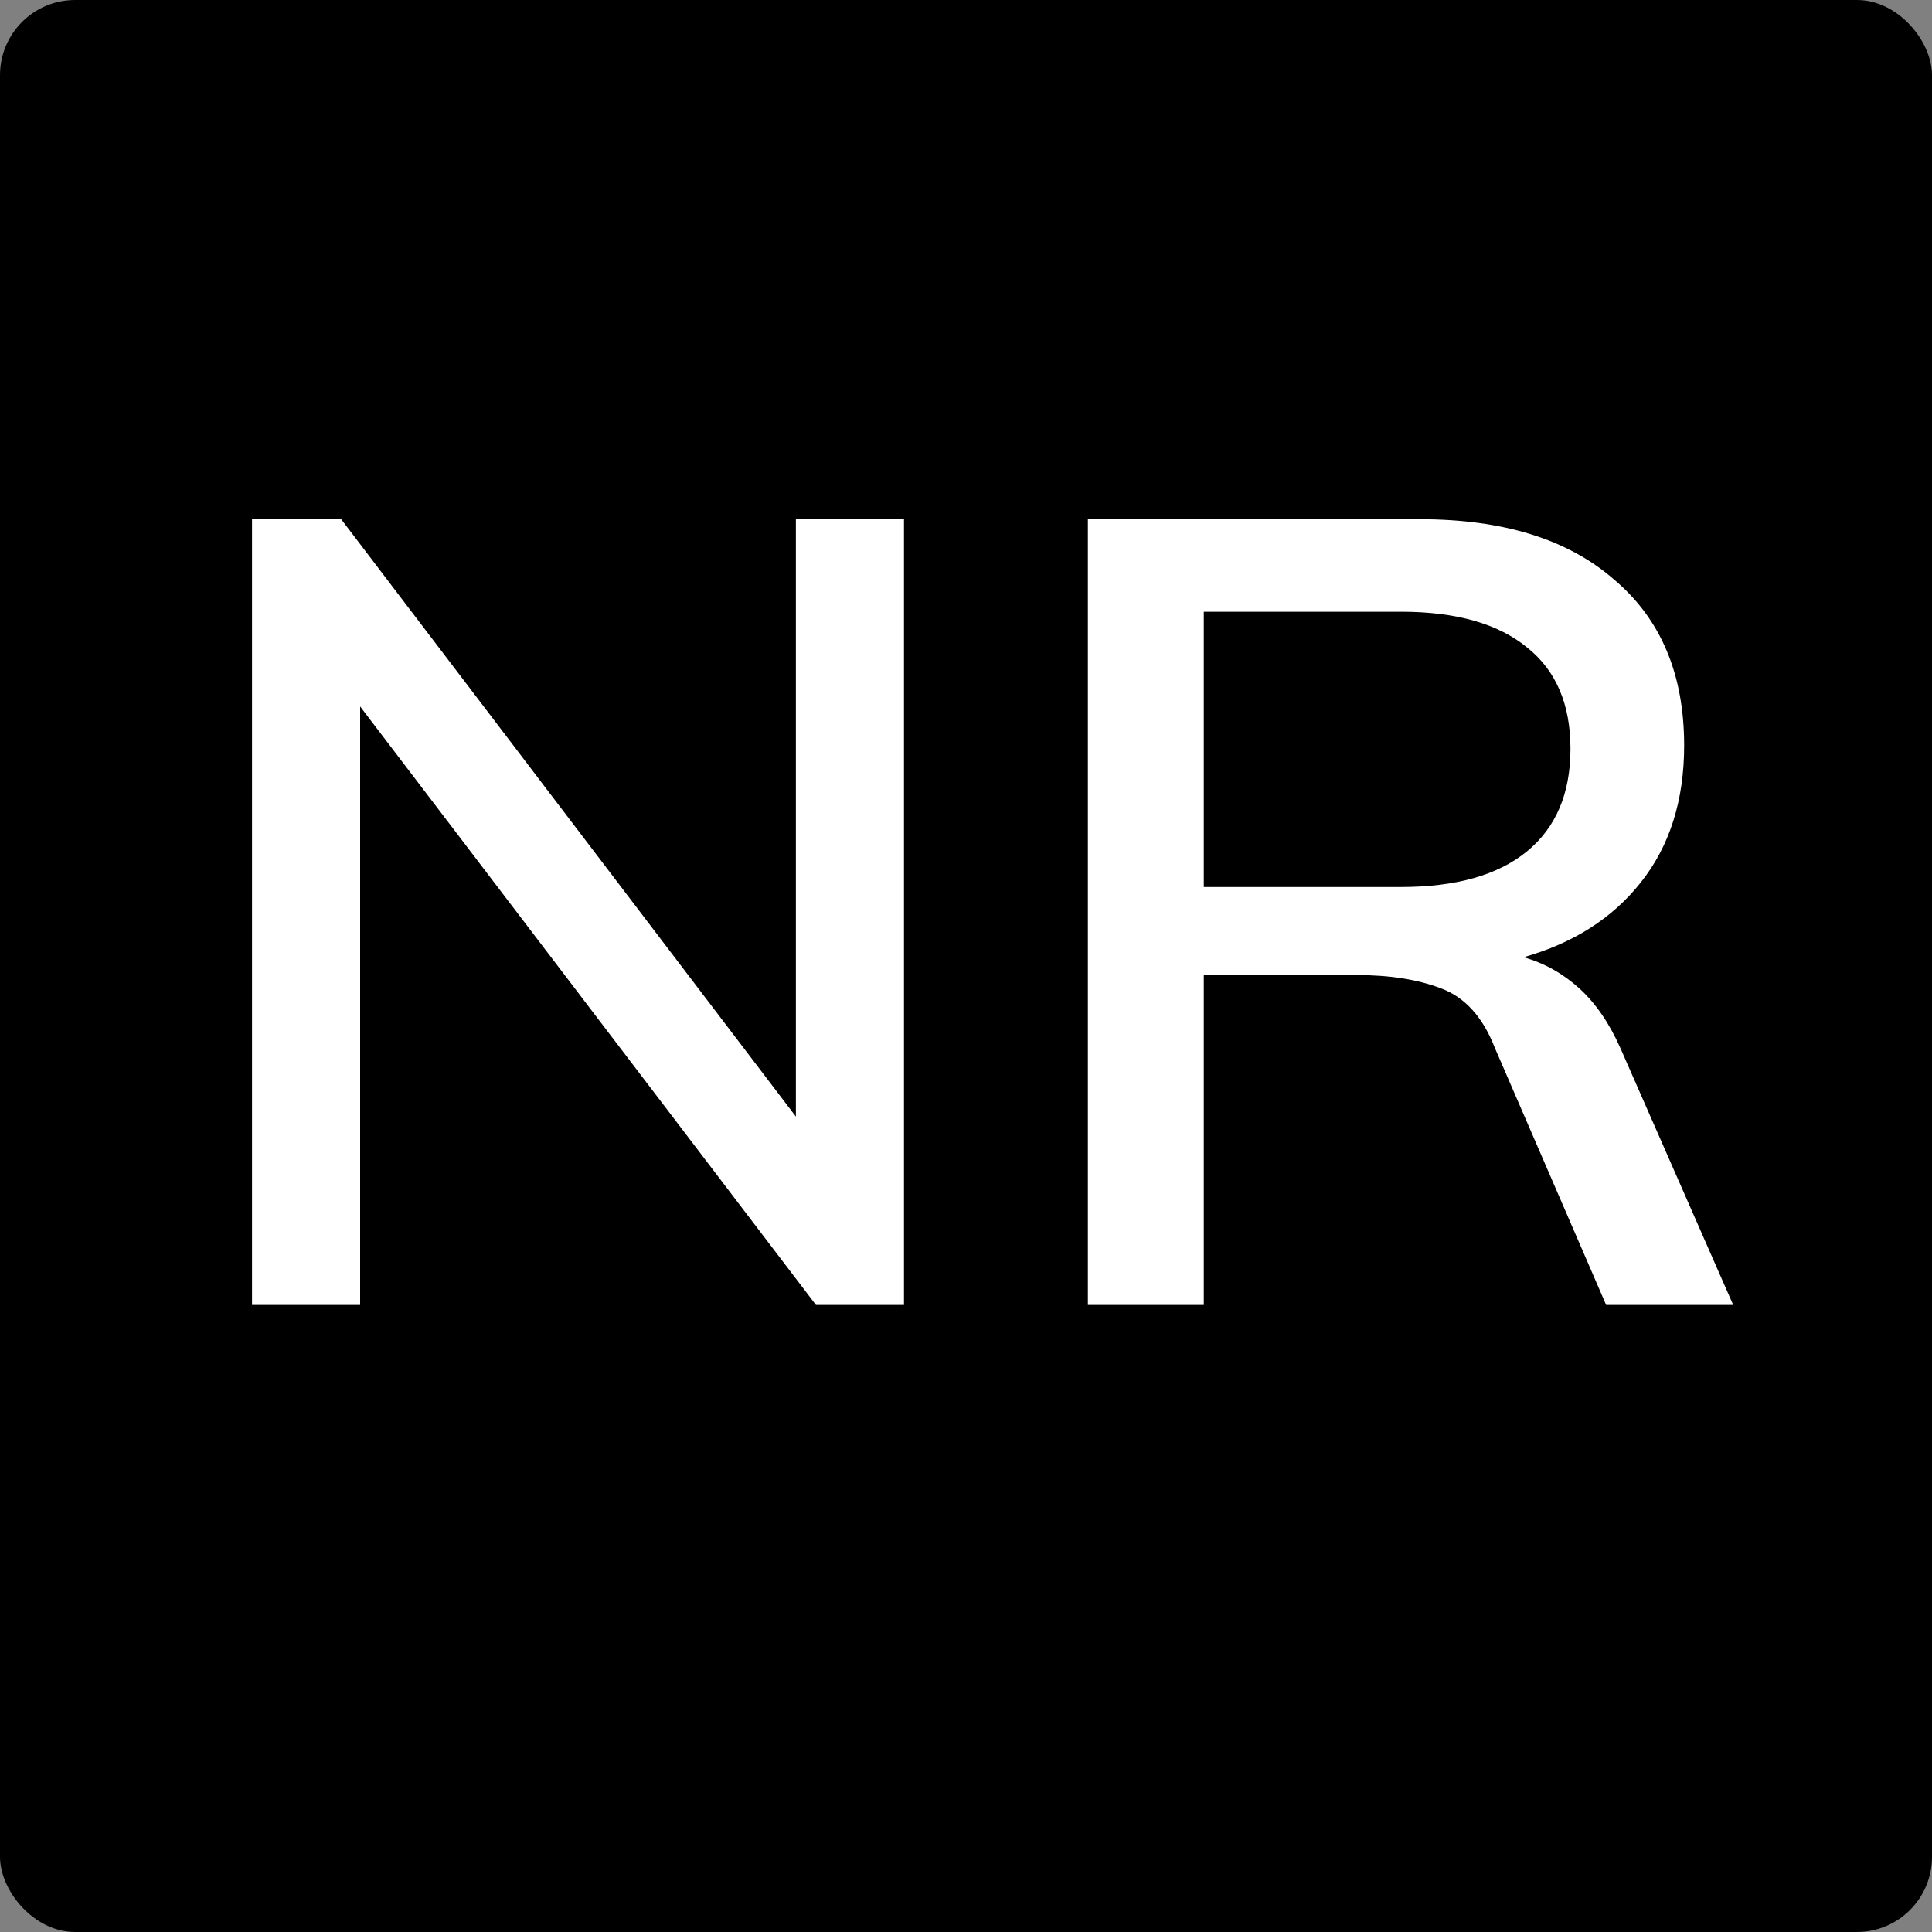
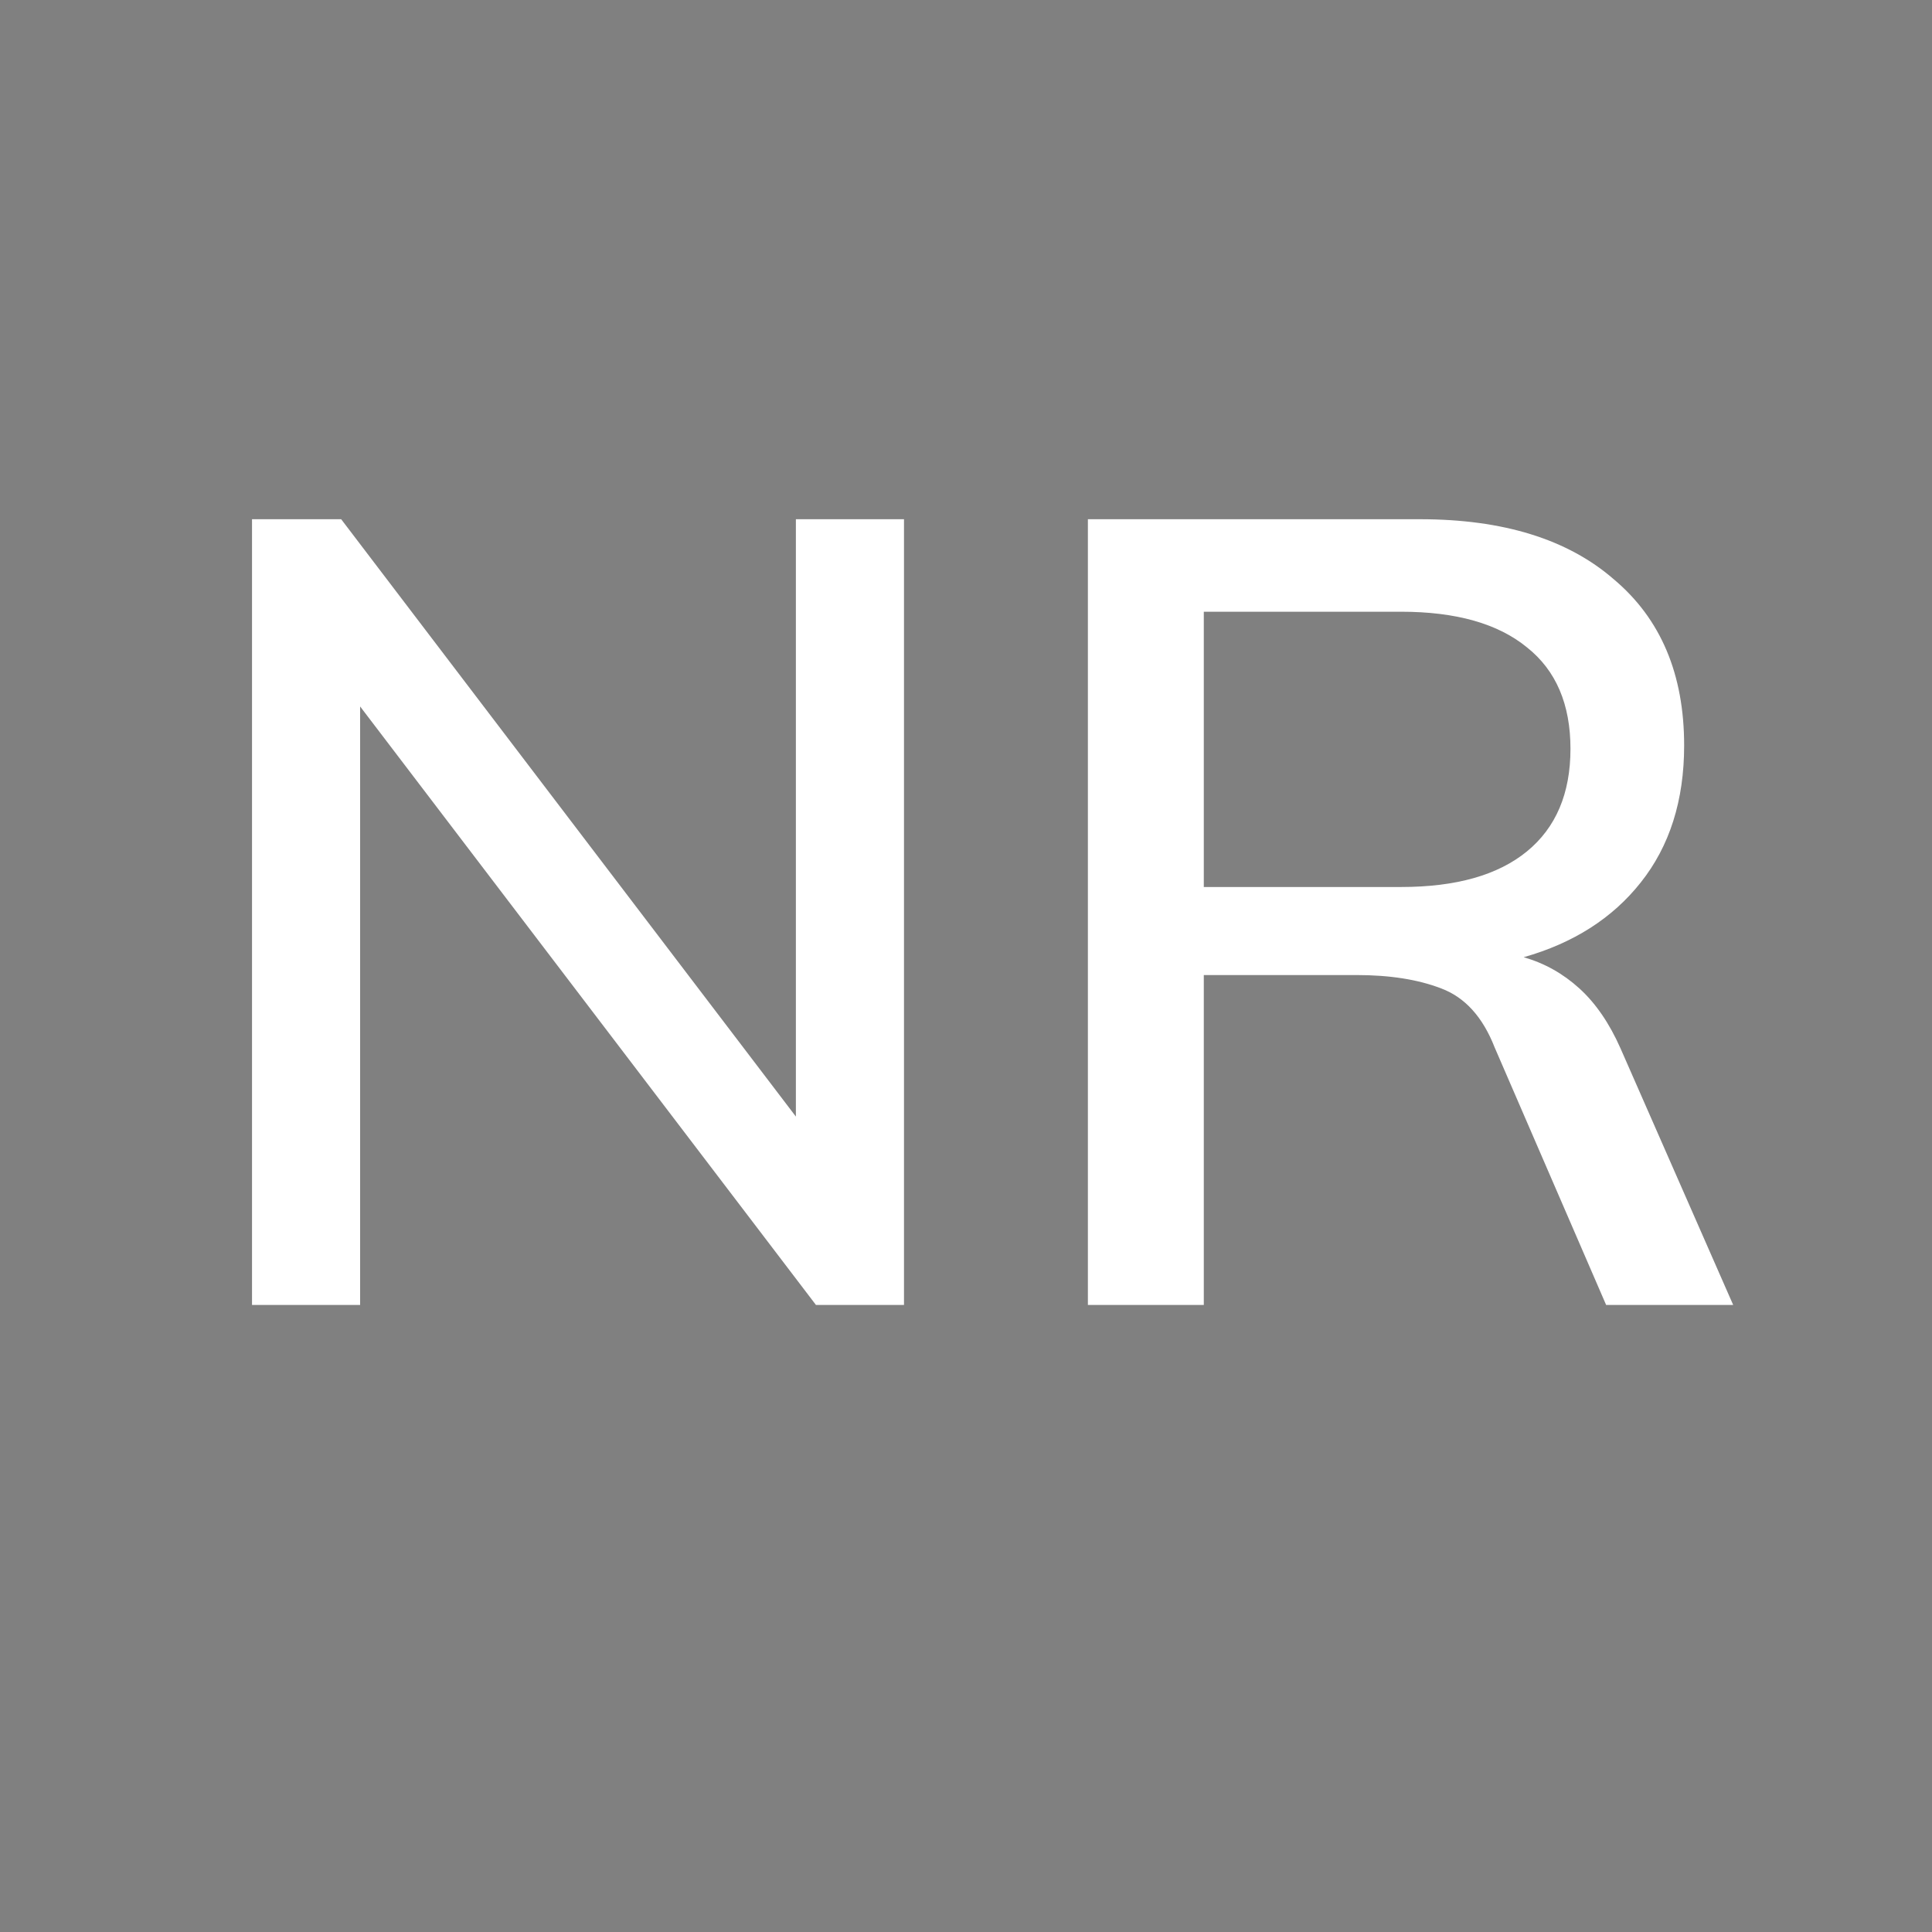
<svg xmlns="http://www.w3.org/2000/svg" width="180" height="180" viewBox="0 0 180 180" fill="none">
  <rect x="0" y="0" width="180" height="180" fill="#808080" stroke="none" />
-   <rect width="180" height="180" rx="7" fill="black" />
  <path d="M23.48 121.579V48.375H31.787L74.151 104.03V48.375H84.223V121.579H76.02L33.552 65.819V121.579H23.48ZM101.356 121.579V48.375H132.299C140.052 48.375 146.074 50.244 150.366 53.982C154.727 57.651 156.908 62.808 156.908 69.453C156.908 74.576 155.558 78.833 152.858 82.225C150.228 85.548 146.594 87.867 141.956 89.182C143.894 89.736 145.624 90.705 147.147 92.089C148.67 93.474 149.951 95.343 150.989 97.697L161.477 121.579H149.639L139.256 97.593C138.148 94.754 136.487 92.92 134.272 92.089C132.126 91.259 129.495 90.843 126.38 90.843H112.155V121.579H101.356ZM112.155 82.64H130.534C135.656 82.64 139.567 81.533 142.267 79.318C144.967 77.103 146.317 73.918 146.317 69.765C146.317 65.612 144.967 62.462 142.267 60.316C139.567 58.101 135.656 56.993 130.534 56.993H112.155V82.64Z" fill="white" />
</svg>